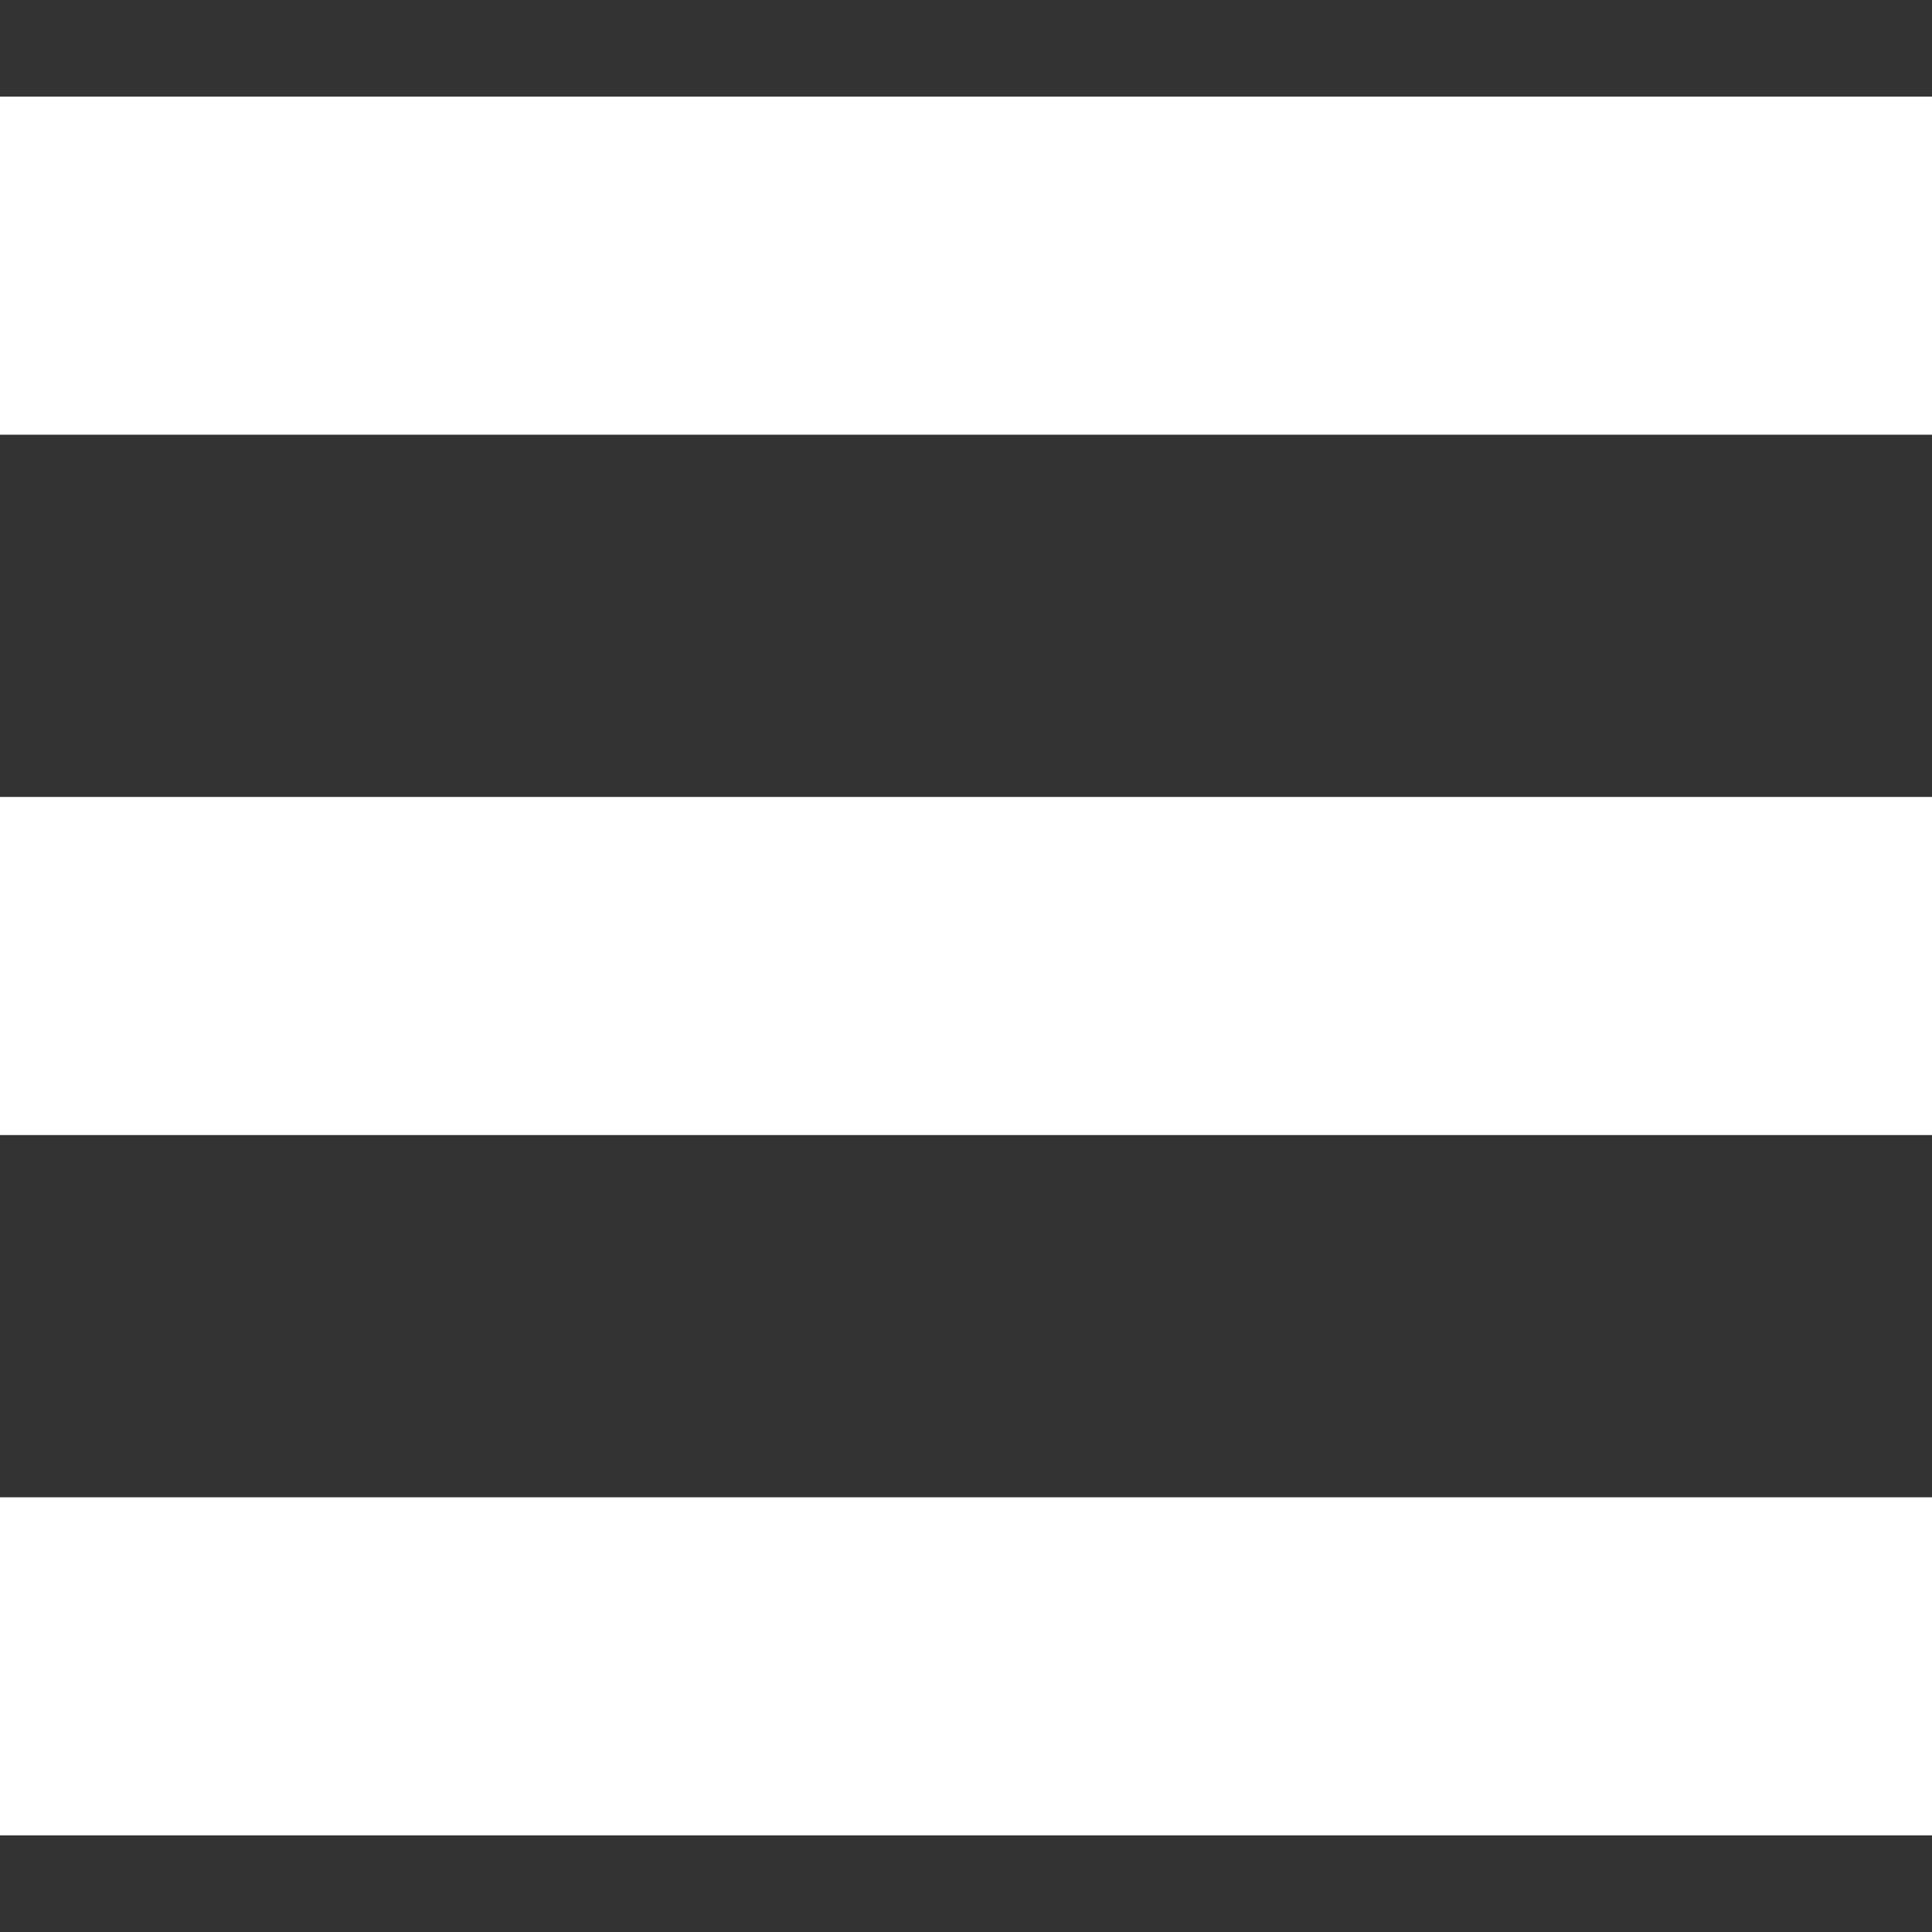
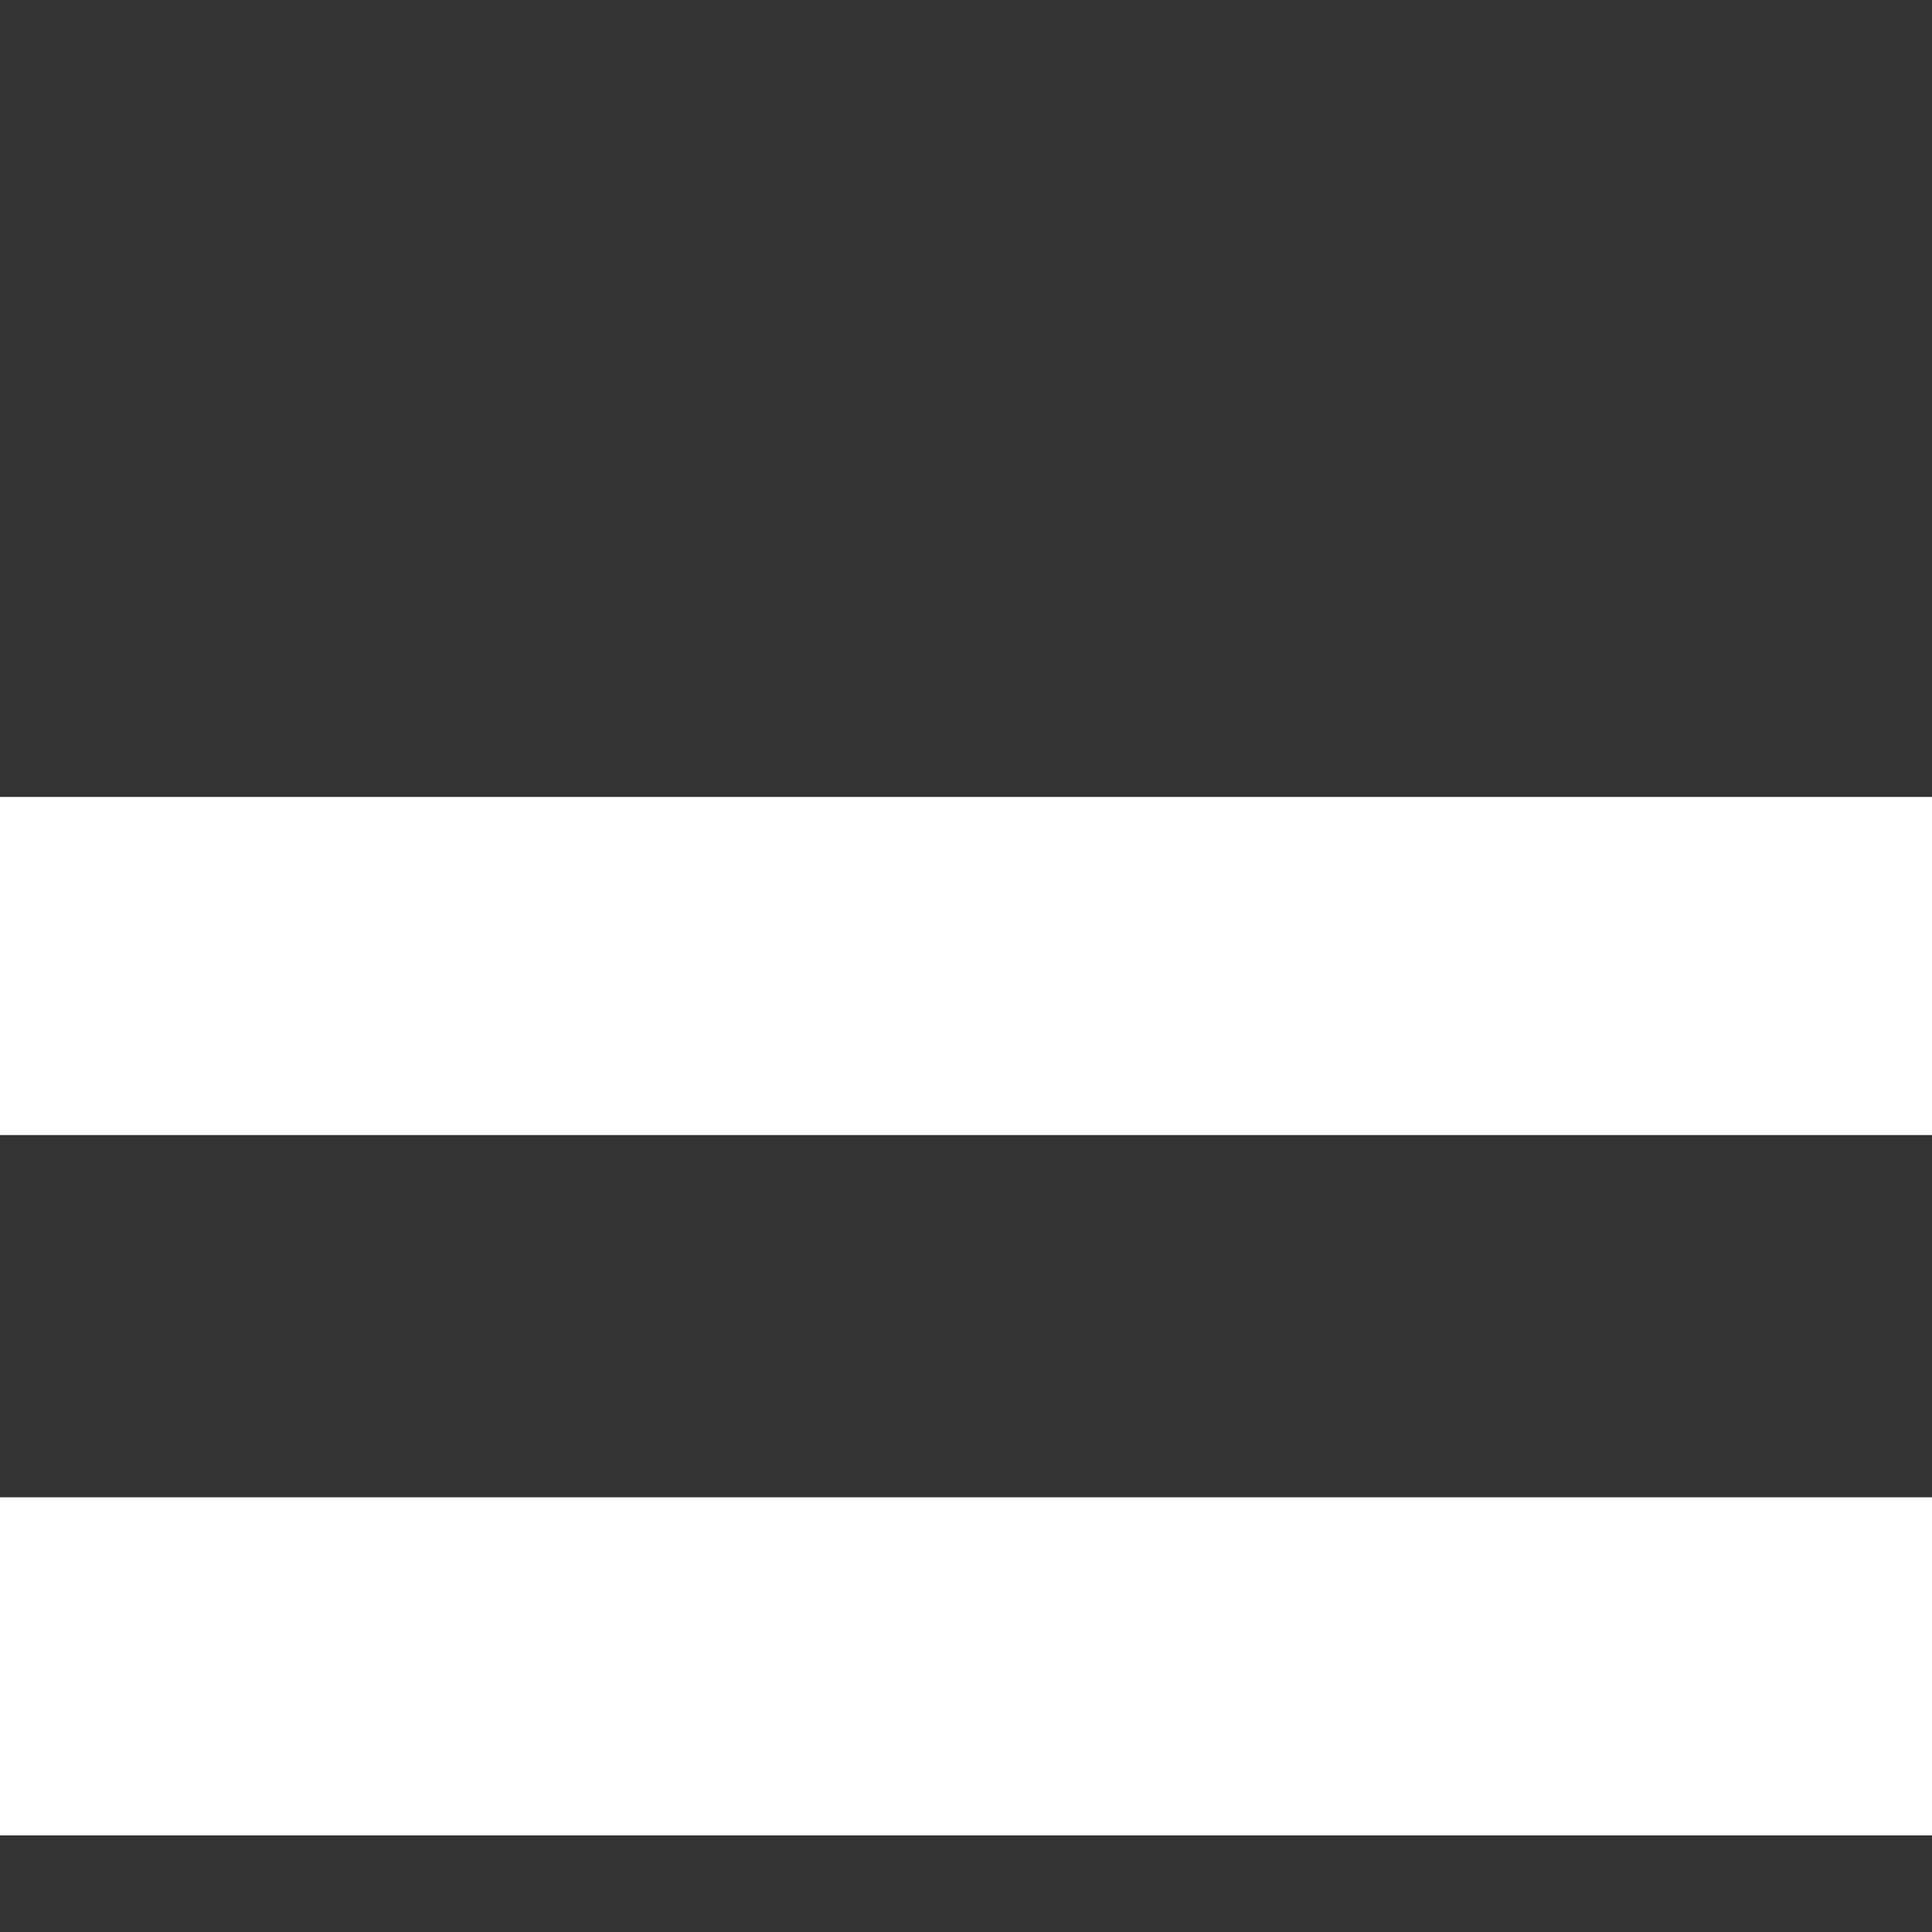
<svg xmlns="http://www.w3.org/2000/svg" viewBox="0 0 40 40" width="18" height="18">
  <rect x="0" y="0" width="40" height="40" fill="#333333" stroke="none" />
  <defs>
    <style>
      .burger{
        fill:#fff;
      }
    </style>
  </defs>
  <g id="burger">
-     <rect class="burger" y="2" width="40" height="7" />
    <rect class="burger" y="16.5" width="40" height="7" />
    <rect class="burger" y="31" width="40" height="7" />
  </g>
</svg>